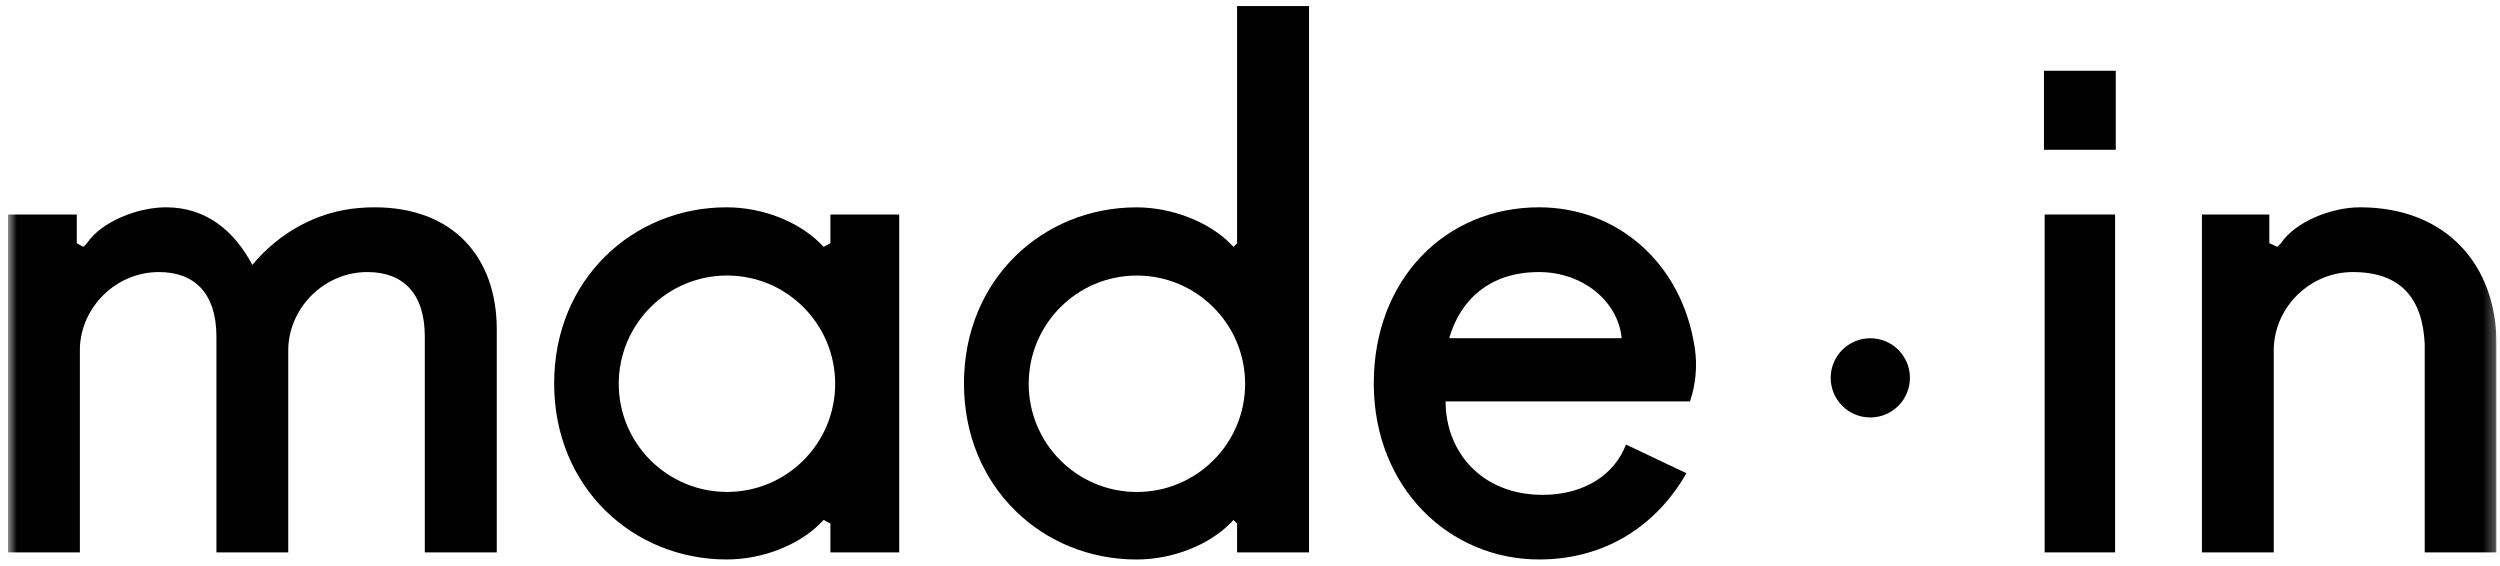
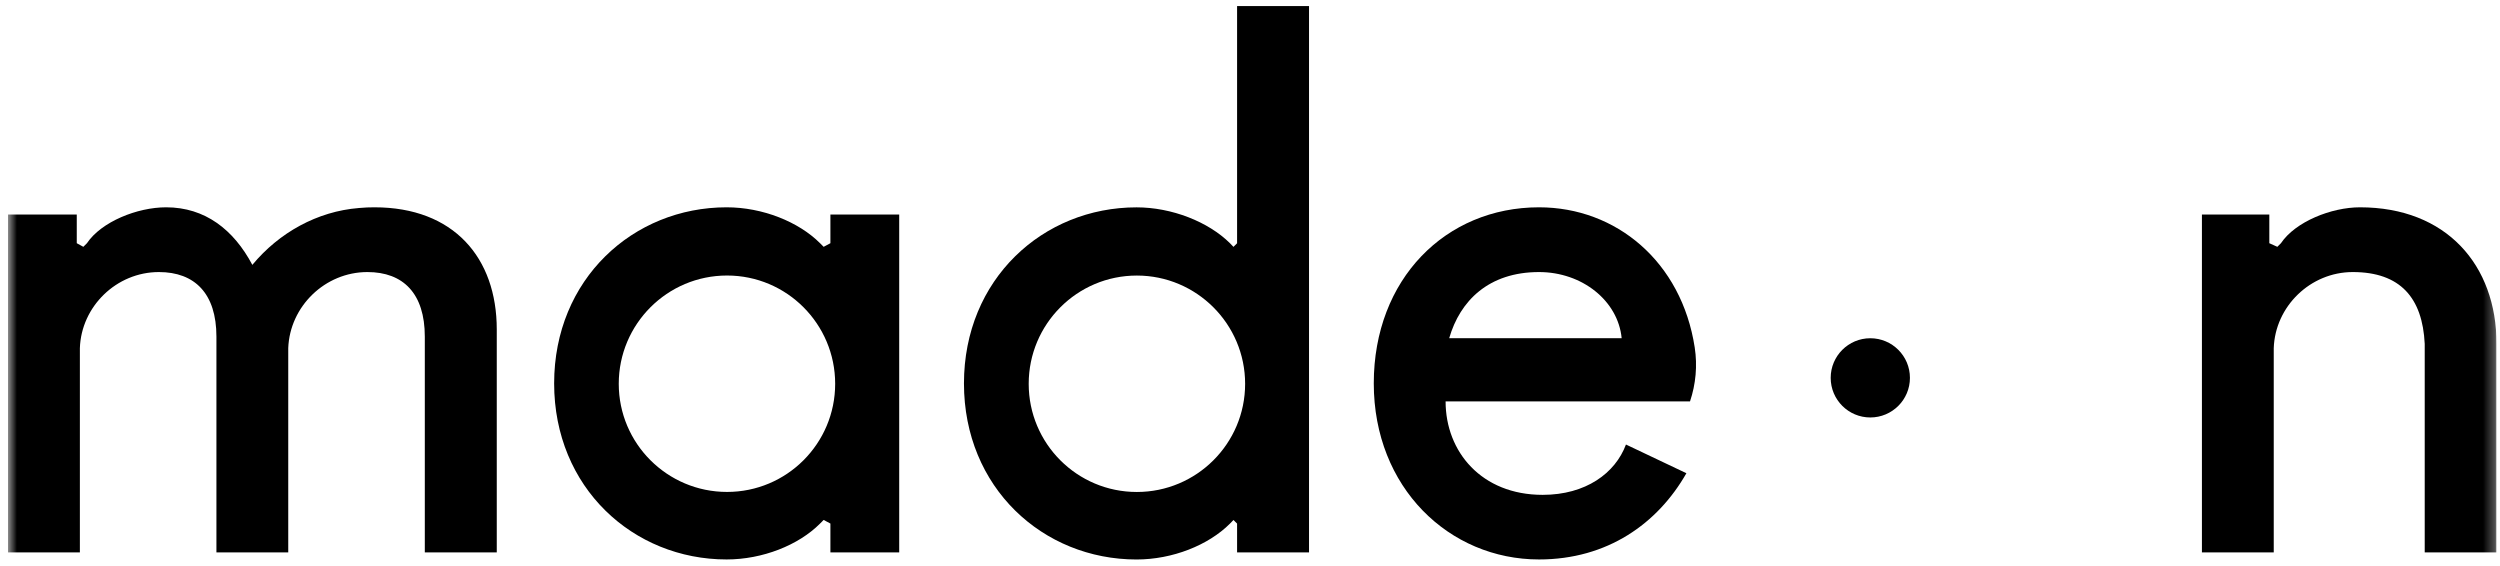
<svg xmlns="http://www.w3.org/2000/svg" width="221" height="50" viewBox="0 0 221 50" fill="none">
  <g clip-path="url(#clip0_2_59)">
    <mask id="mask0_2_59" style="mask-type:luminance" maskUnits="userSpaceOnUse" x="0" y="0" width="221" height="50">
      <path d="M220.7 0H0.7V50H220.7V0Z" fill="white" />
    </mask>
    <g mask="url(#mask0_2_59)">
      <path d="M33.104 18.326C32.687 18.326 32.222 18.339 31.731 18.388C28.043 18.681 24.672 20.569 22.319 23.401L22.307 23.413C20.652 20.3 18.128 18.326 14.683 18.326C12.135 18.326 8.96 19.601 7.686 21.5L7.367 21.819L6.786 21.5V18.963H0.7V48.831H7.061V30.778C7.183 27.089 10.296 24.05 14.046 24.05C17.221 24.05 19.132 25.95 19.132 29.761V48.831H25.481V30.778C25.616 27.089 28.728 24.05 32.478 24.05C35.653 24.05 37.553 25.95 37.553 29.761V48.831H43.914V29.124C43.914 22.775 40.102 18.326 33.104 18.326Z" fill="black" />
      <path d="M64.27 43.487C58.988 43.487 54.698 39.209 54.698 33.928C54.698 28.645 58.988 24.356 64.27 24.356C69.552 24.356 73.829 28.645 73.829 33.928C73.829 39.209 69.552 43.487 64.27 43.487ZM73.408 18.963V21.5L72.811 21.819L72.493 21.5C70.593 19.601 67.407 18.326 64.233 18.326C55.972 18.326 48.986 24.675 48.986 33.891C48.986 43.107 55.972 49.456 64.233 49.456C67.407 49.456 70.593 48.193 72.493 46.282L72.811 45.963L73.408 46.282V48.831H79.49V18.963H73.408Z" fill="black" />
      <path d="M100.497 43.491C95.215 43.491 90.937 39.213 90.937 33.931C90.937 28.649 95.215 24.359 100.497 24.359C105.778 24.359 110.069 28.649 110.069 33.931C110.069 39.213 105.778 43.491 100.497 43.491ZM109.358 0.535V21.504L109.039 21.823L108.732 21.504C106.821 19.605 103.585 18.33 100.472 18.33C92.199 18.33 85.214 24.678 85.214 33.894C85.214 43.111 92.199 49.459 100.472 49.459C103.646 49.459 106.821 48.197 108.732 46.285L109.039 45.966L109.358 46.285V48.834H115.718V0.535H109.358Z" fill="black" />
      <path d="M128.109 29.897C129.065 26.588 131.602 24.05 136.051 24.05C139.863 24.05 143.036 26.588 143.355 29.897H128.109ZM149.814 30.718C148.649 23.131 142.866 18.326 136.051 18.326C127.791 18.326 121.442 24.675 121.442 33.891C121.442 43.108 128.109 49.456 136.051 49.456C142.093 49.456 146.542 46.282 149.078 41.833L143.735 39.296C142.791 41.833 140.182 43.745 136.369 43.745C130.964 43.745 127.791 39.933 127.791 35.484H149.397C149.912 33.953 150.059 32.322 149.814 30.718Z" fill="black" />
-       <path d="M180.747 48.831H186.973V18.963H180.747V48.831ZM180.685 13.24H187.034V6.255H180.685V13.24Z" fill="black" />
      <path d="M208.622 18.326C206.085 18.326 202.91 19.601 201.636 21.5L201.317 21.819L200.608 21.5V18.963H194.65V48.831H200.999V30.778C201.121 27.089 204.234 24.05 207.985 24.05C212.188 24.05 214.149 26.33 214.345 30.398V48.831H220.693V30.398C220.693 23.413 216.245 18.326 208.622 18.326Z" fill="black" />
      <path d="M161.833 33.402C161.833 35.336 163.401 36.904 165.335 36.904C167.269 36.904 168.838 35.336 168.838 33.402C168.838 31.469 167.269 29.901 165.335 29.901C163.401 29.901 161.833 31.469 161.833 33.402Z" fill="black" />
    </g>
  </g>
  <defs>
    <clipPath id="clip0_2_59">
      <rect width="220" height="50" fill="white" transform="translate(0.7)" />
    </clipPath>
  </defs>
</svg>